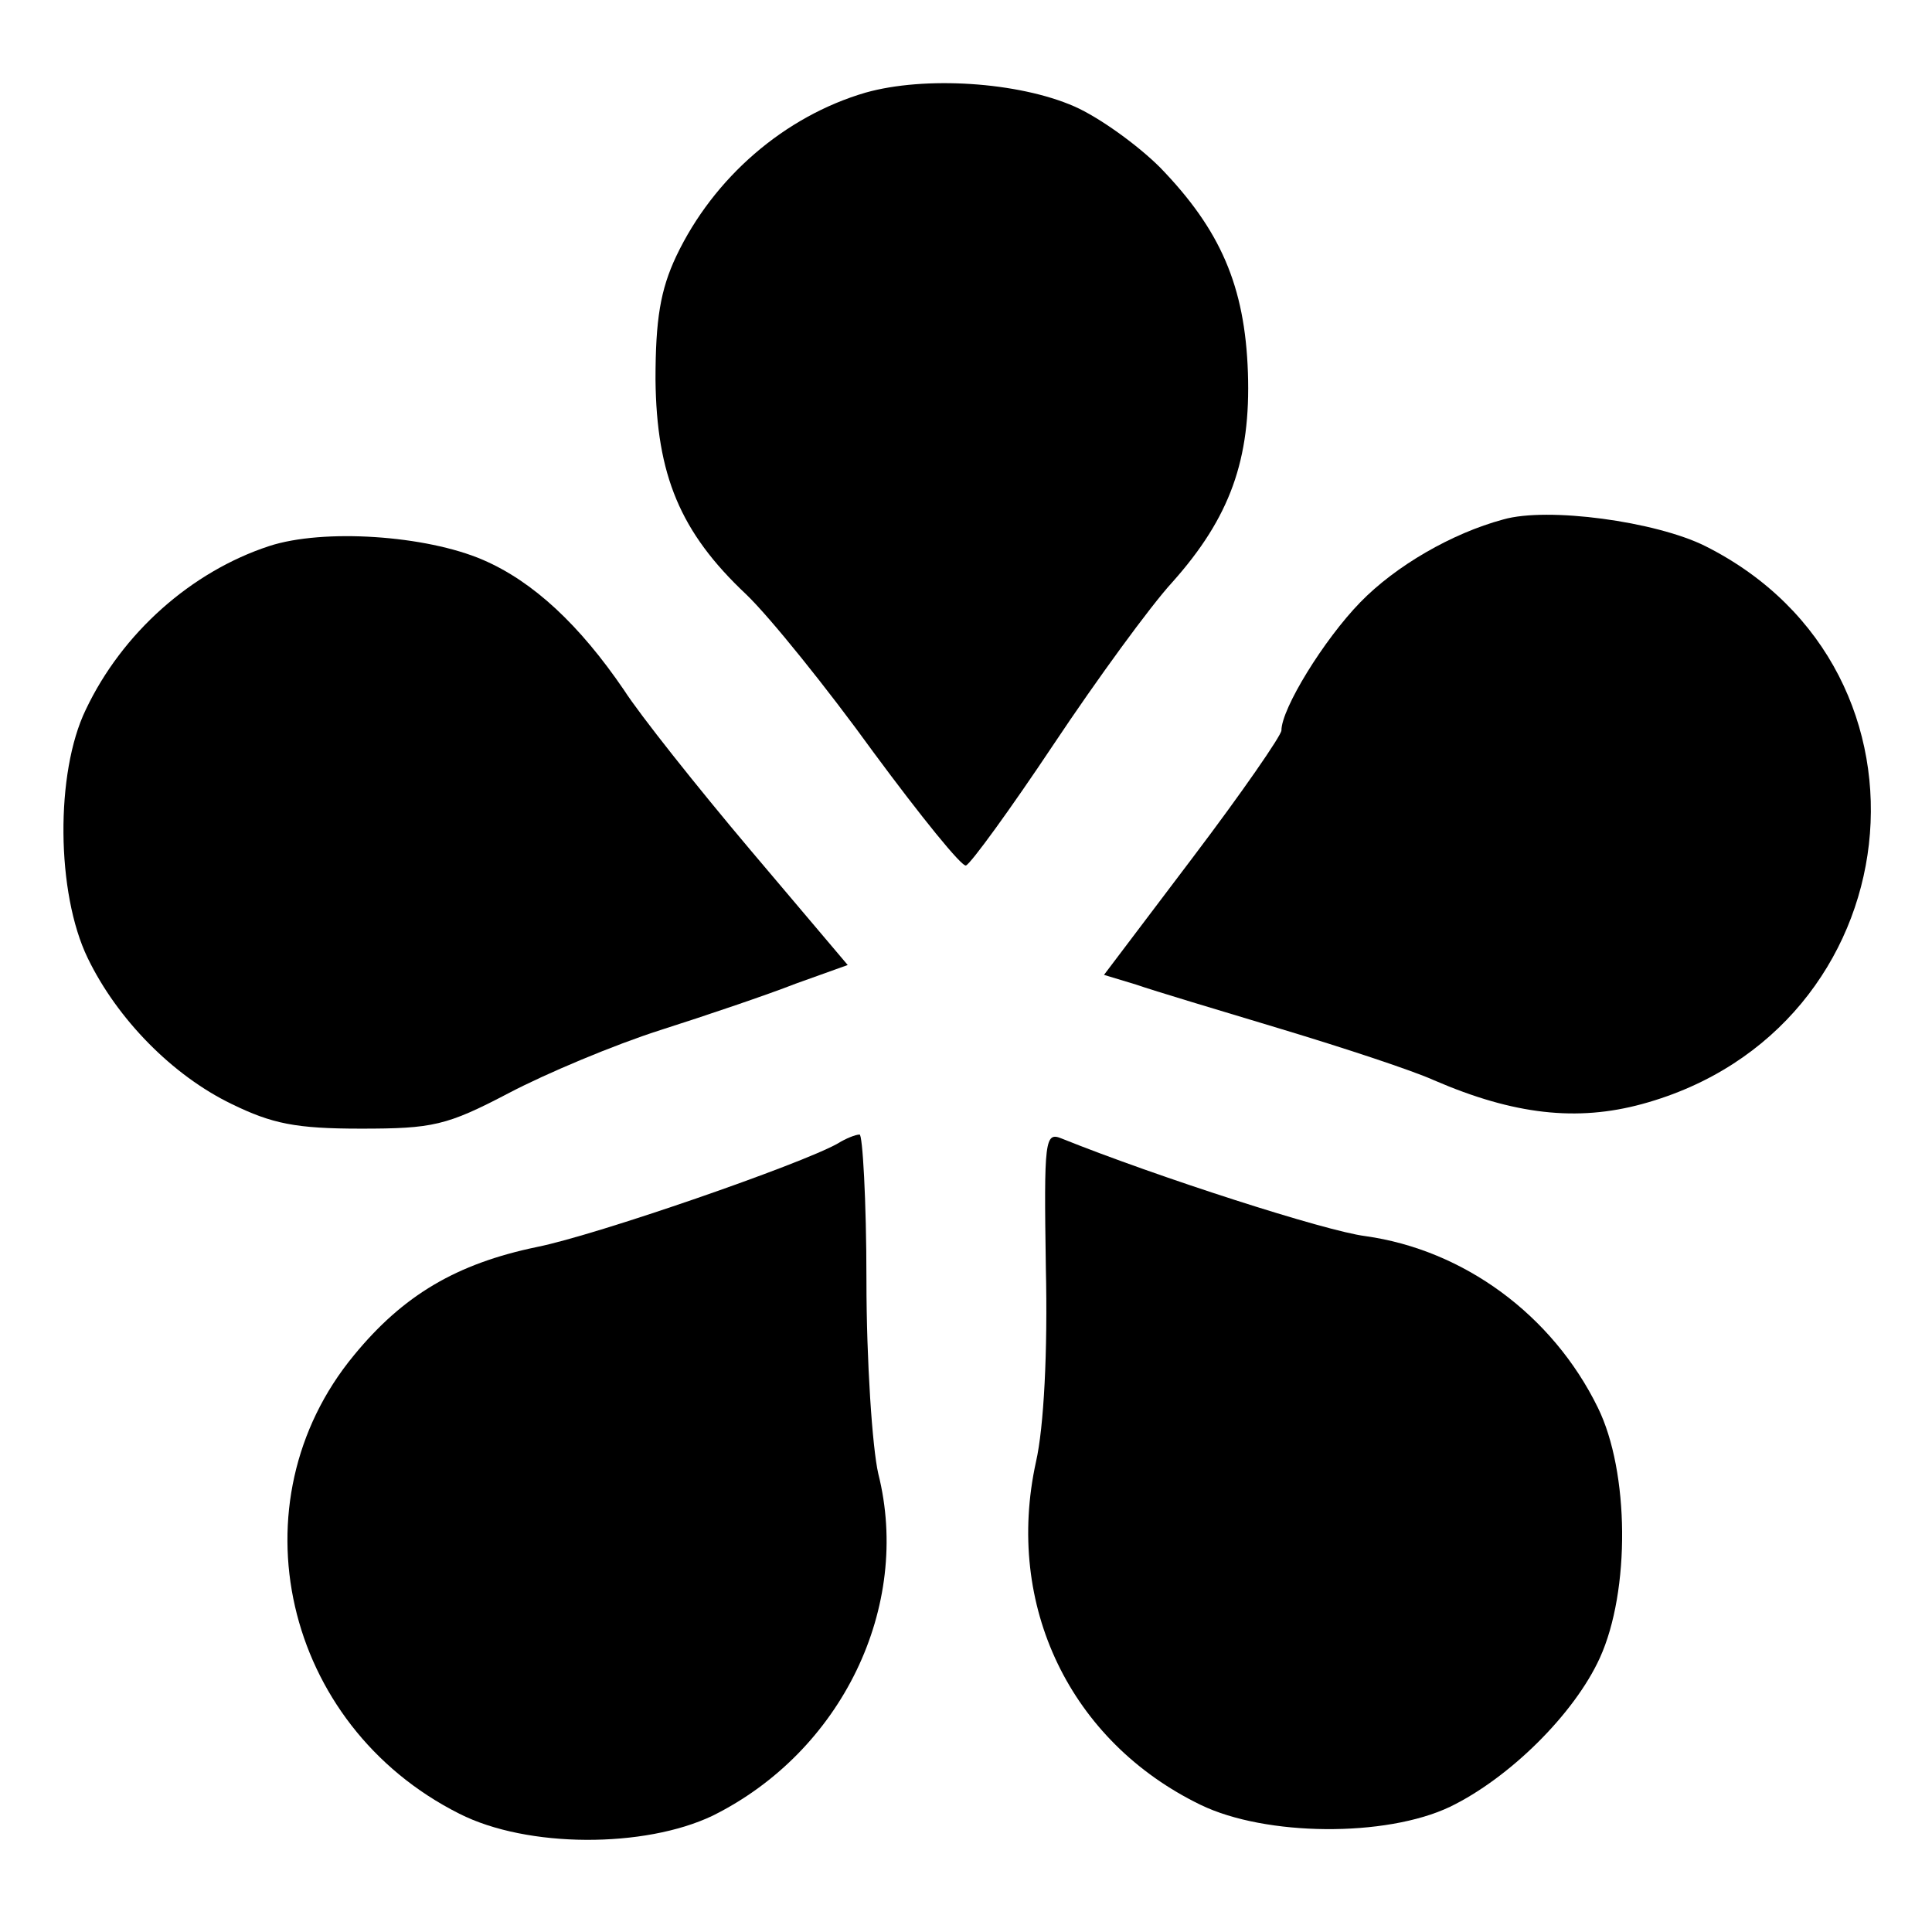
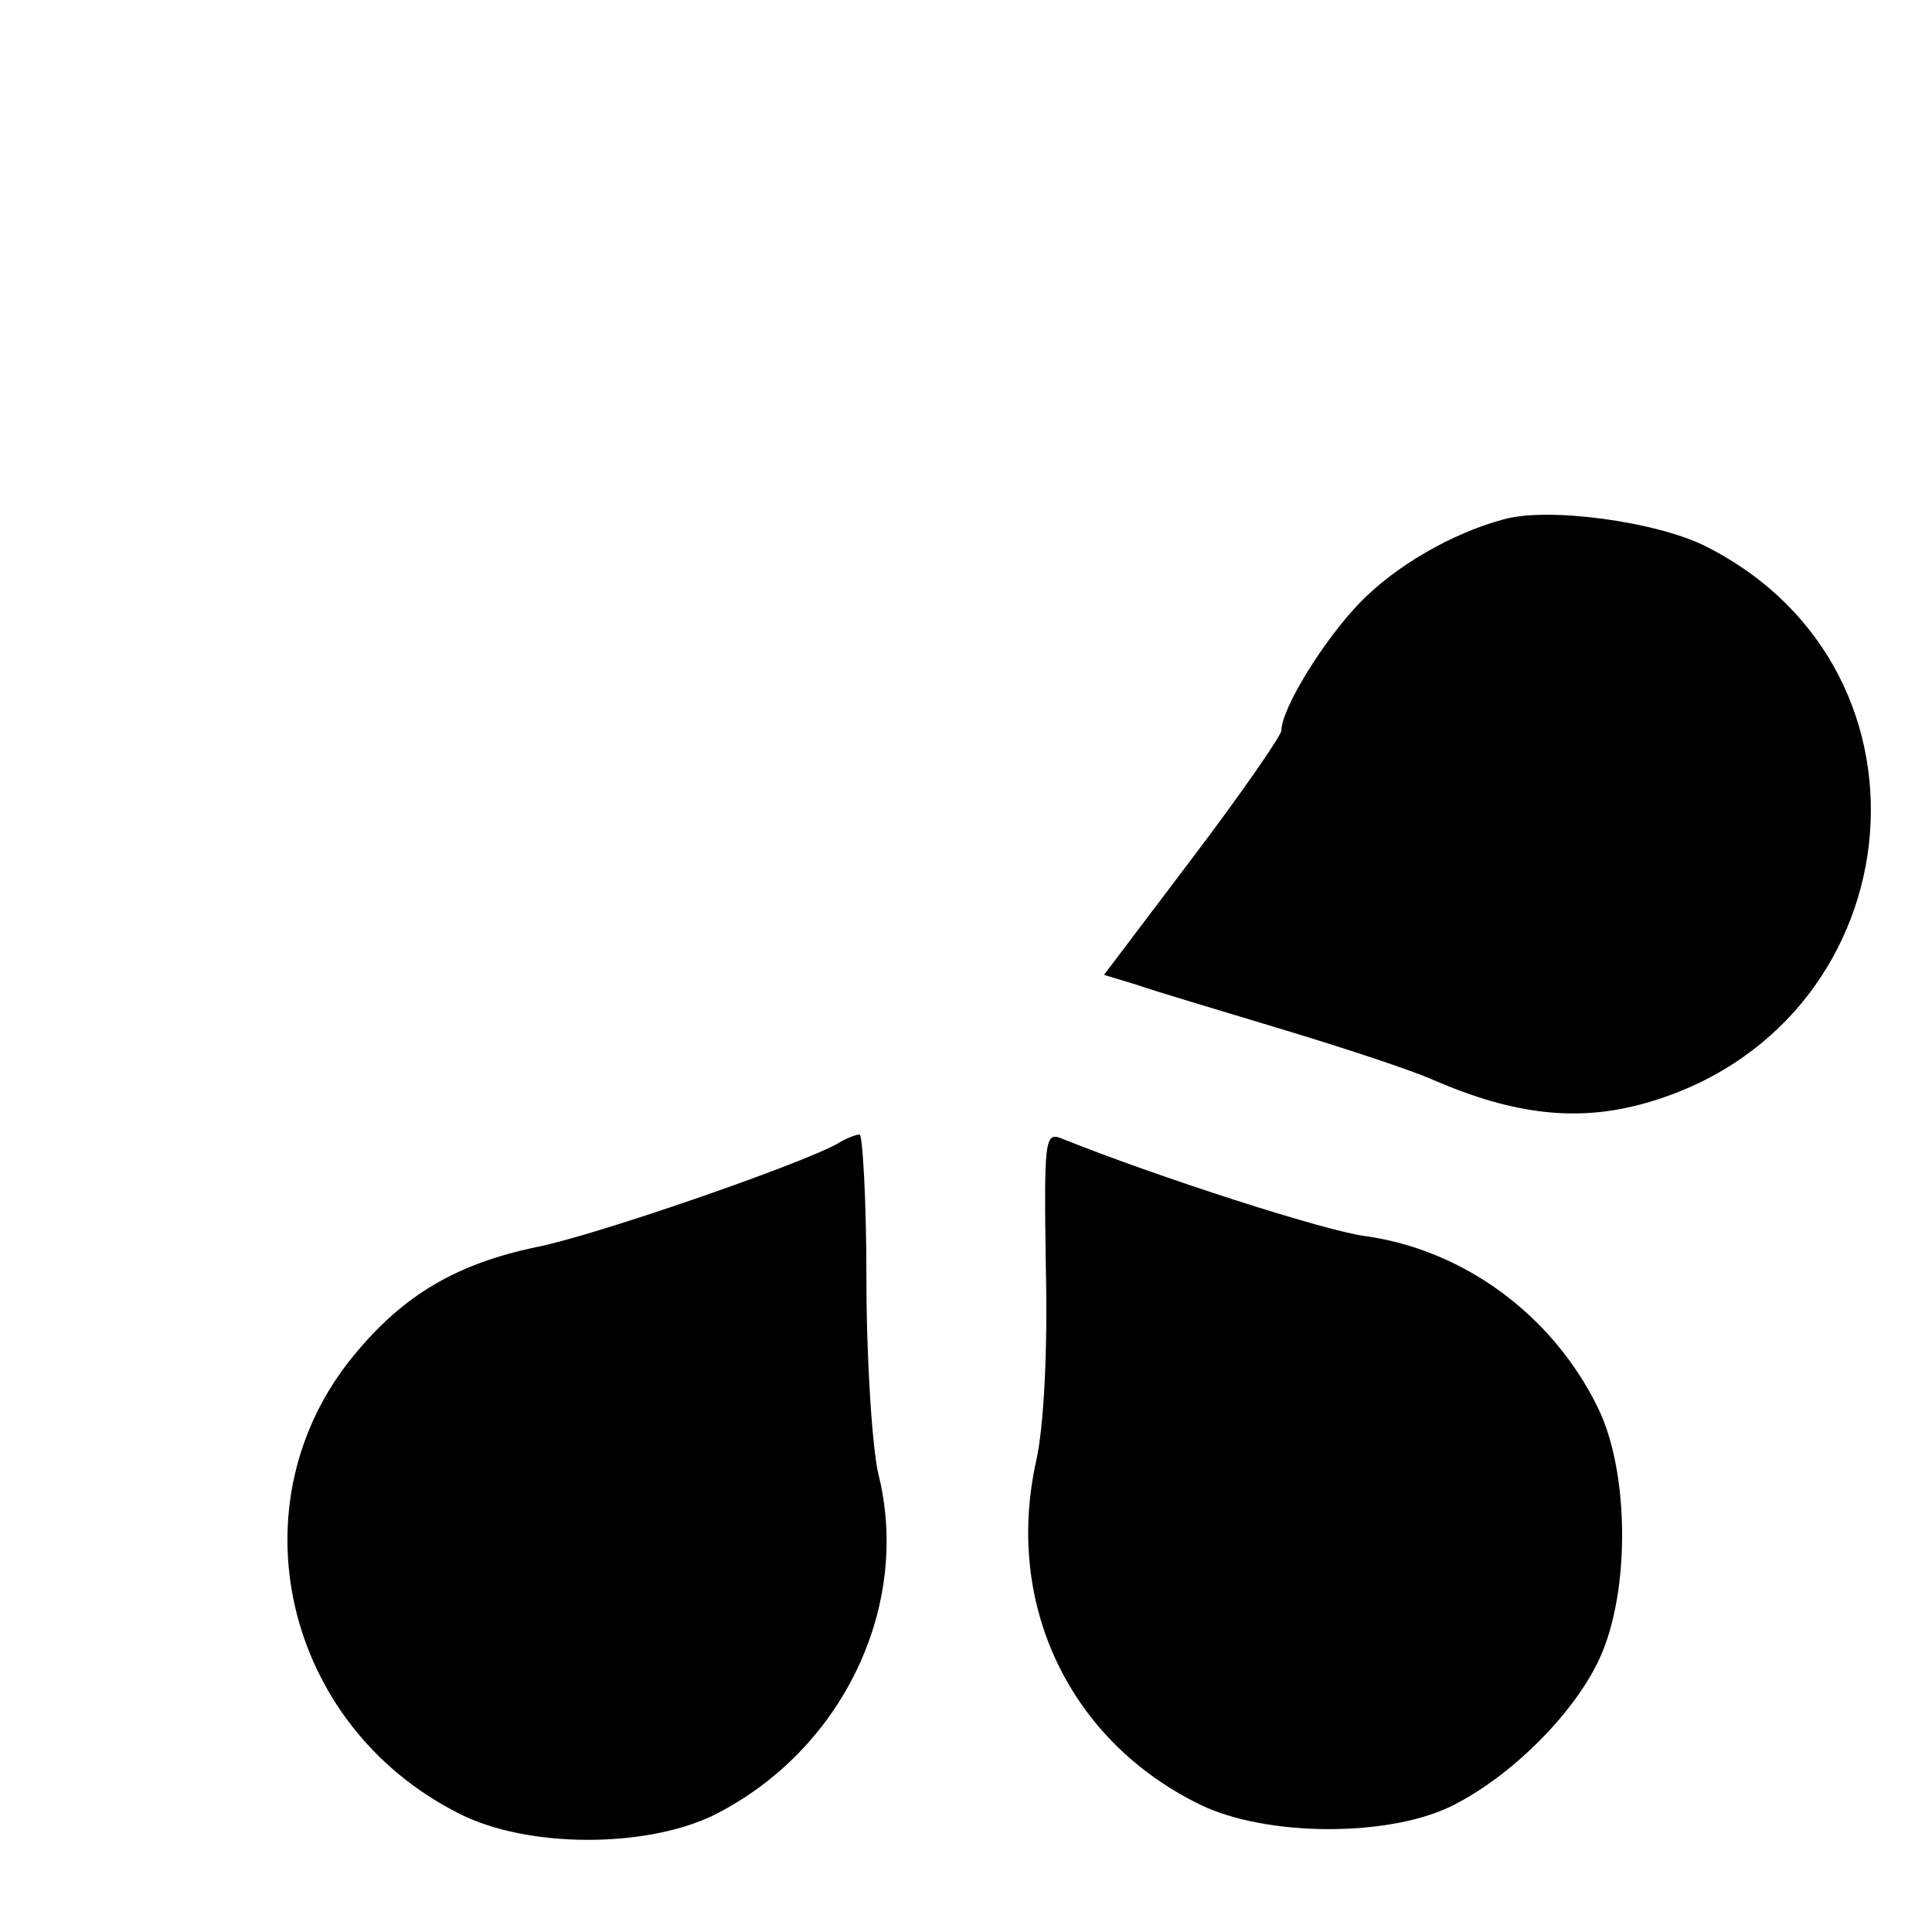
<svg xmlns="http://www.w3.org/2000/svg" version="1.0" width="196pt" height="196pt" viewBox="0 0 196 196" preserveAspectRatio="xMidYMid meet">
  <g transform="translate(0,196) scale(0.1,-0.1)" fill="#000000" stroke="none">
-     <path d="M878 1866 c-82 -24 -154 -86 -192 -166 -16 -34 -21 -64 -21 -125 1 -97 25 -155 92 -218 24 -23 82 -95 129 -160 48 -65 90 -117 94 -115 5 2 45 57 89 123 44 66 98 140 120 164 59 66 80 125 77 213 -3 88 -28 145 -89 208 -23 23 -62 51 -87 62 -57 25 -152 31 -212 14z" />
+     <path d="M878 1866 z" />
    <path d="M1525 1433 c-52 -14 -109 -47 -145 -84 -37 -38 -80 -108 -80 -130 0 -5 -40 -63 -90 -129 l-90 -119 33 -10 c17 -6 84 -26 147 -45 63 -19 133 -42 155 -52 81 -35 145 -42 211 -24 275 75 317 439 64 566 -50 25 -160 40 -205 27z" />
-     <path d="M273 1406 c-79 -26 -149 -88 -186 -166 -31 -64 -30 -186 2 -252 30 -62 86 -119 146 -148 41 -20 65 -25 131 -25 73 0 87 3 150 36 38 20 107 49 154 64 47 15 109 36 137 47 l53 19 -99 117 c-54 64 -112 137 -128 162 -45 66 -92 110 -143 132 -58 25 -162 32 -217 14z" />
    <path d="M850 800 c-37 -21 -245 -93 -305 -105 -82 -17 -136 -49 -186 -110 -123 -149 -72 -375 107 -465 69 -35 188 -35 257 -2 131 65 202 212 168 347 -6 26 -12 114 -12 196 0 82 -4 149 -7 148 -4 0 -14 -4 -22 -9z" />
    <path d="M1061 674 c2 -85 -2 -162 -10 -197 -32 -146 35 -284 167 -348 66 -32 188 -33 253 -2 60 29 126 94 152 151 31 68 30 189 -2 254 -46 94 -136 160 -236 174 -40 5 -211 60 -308 99 -17 7 -18 -1 -16 -131z" />
  </g>
</svg>